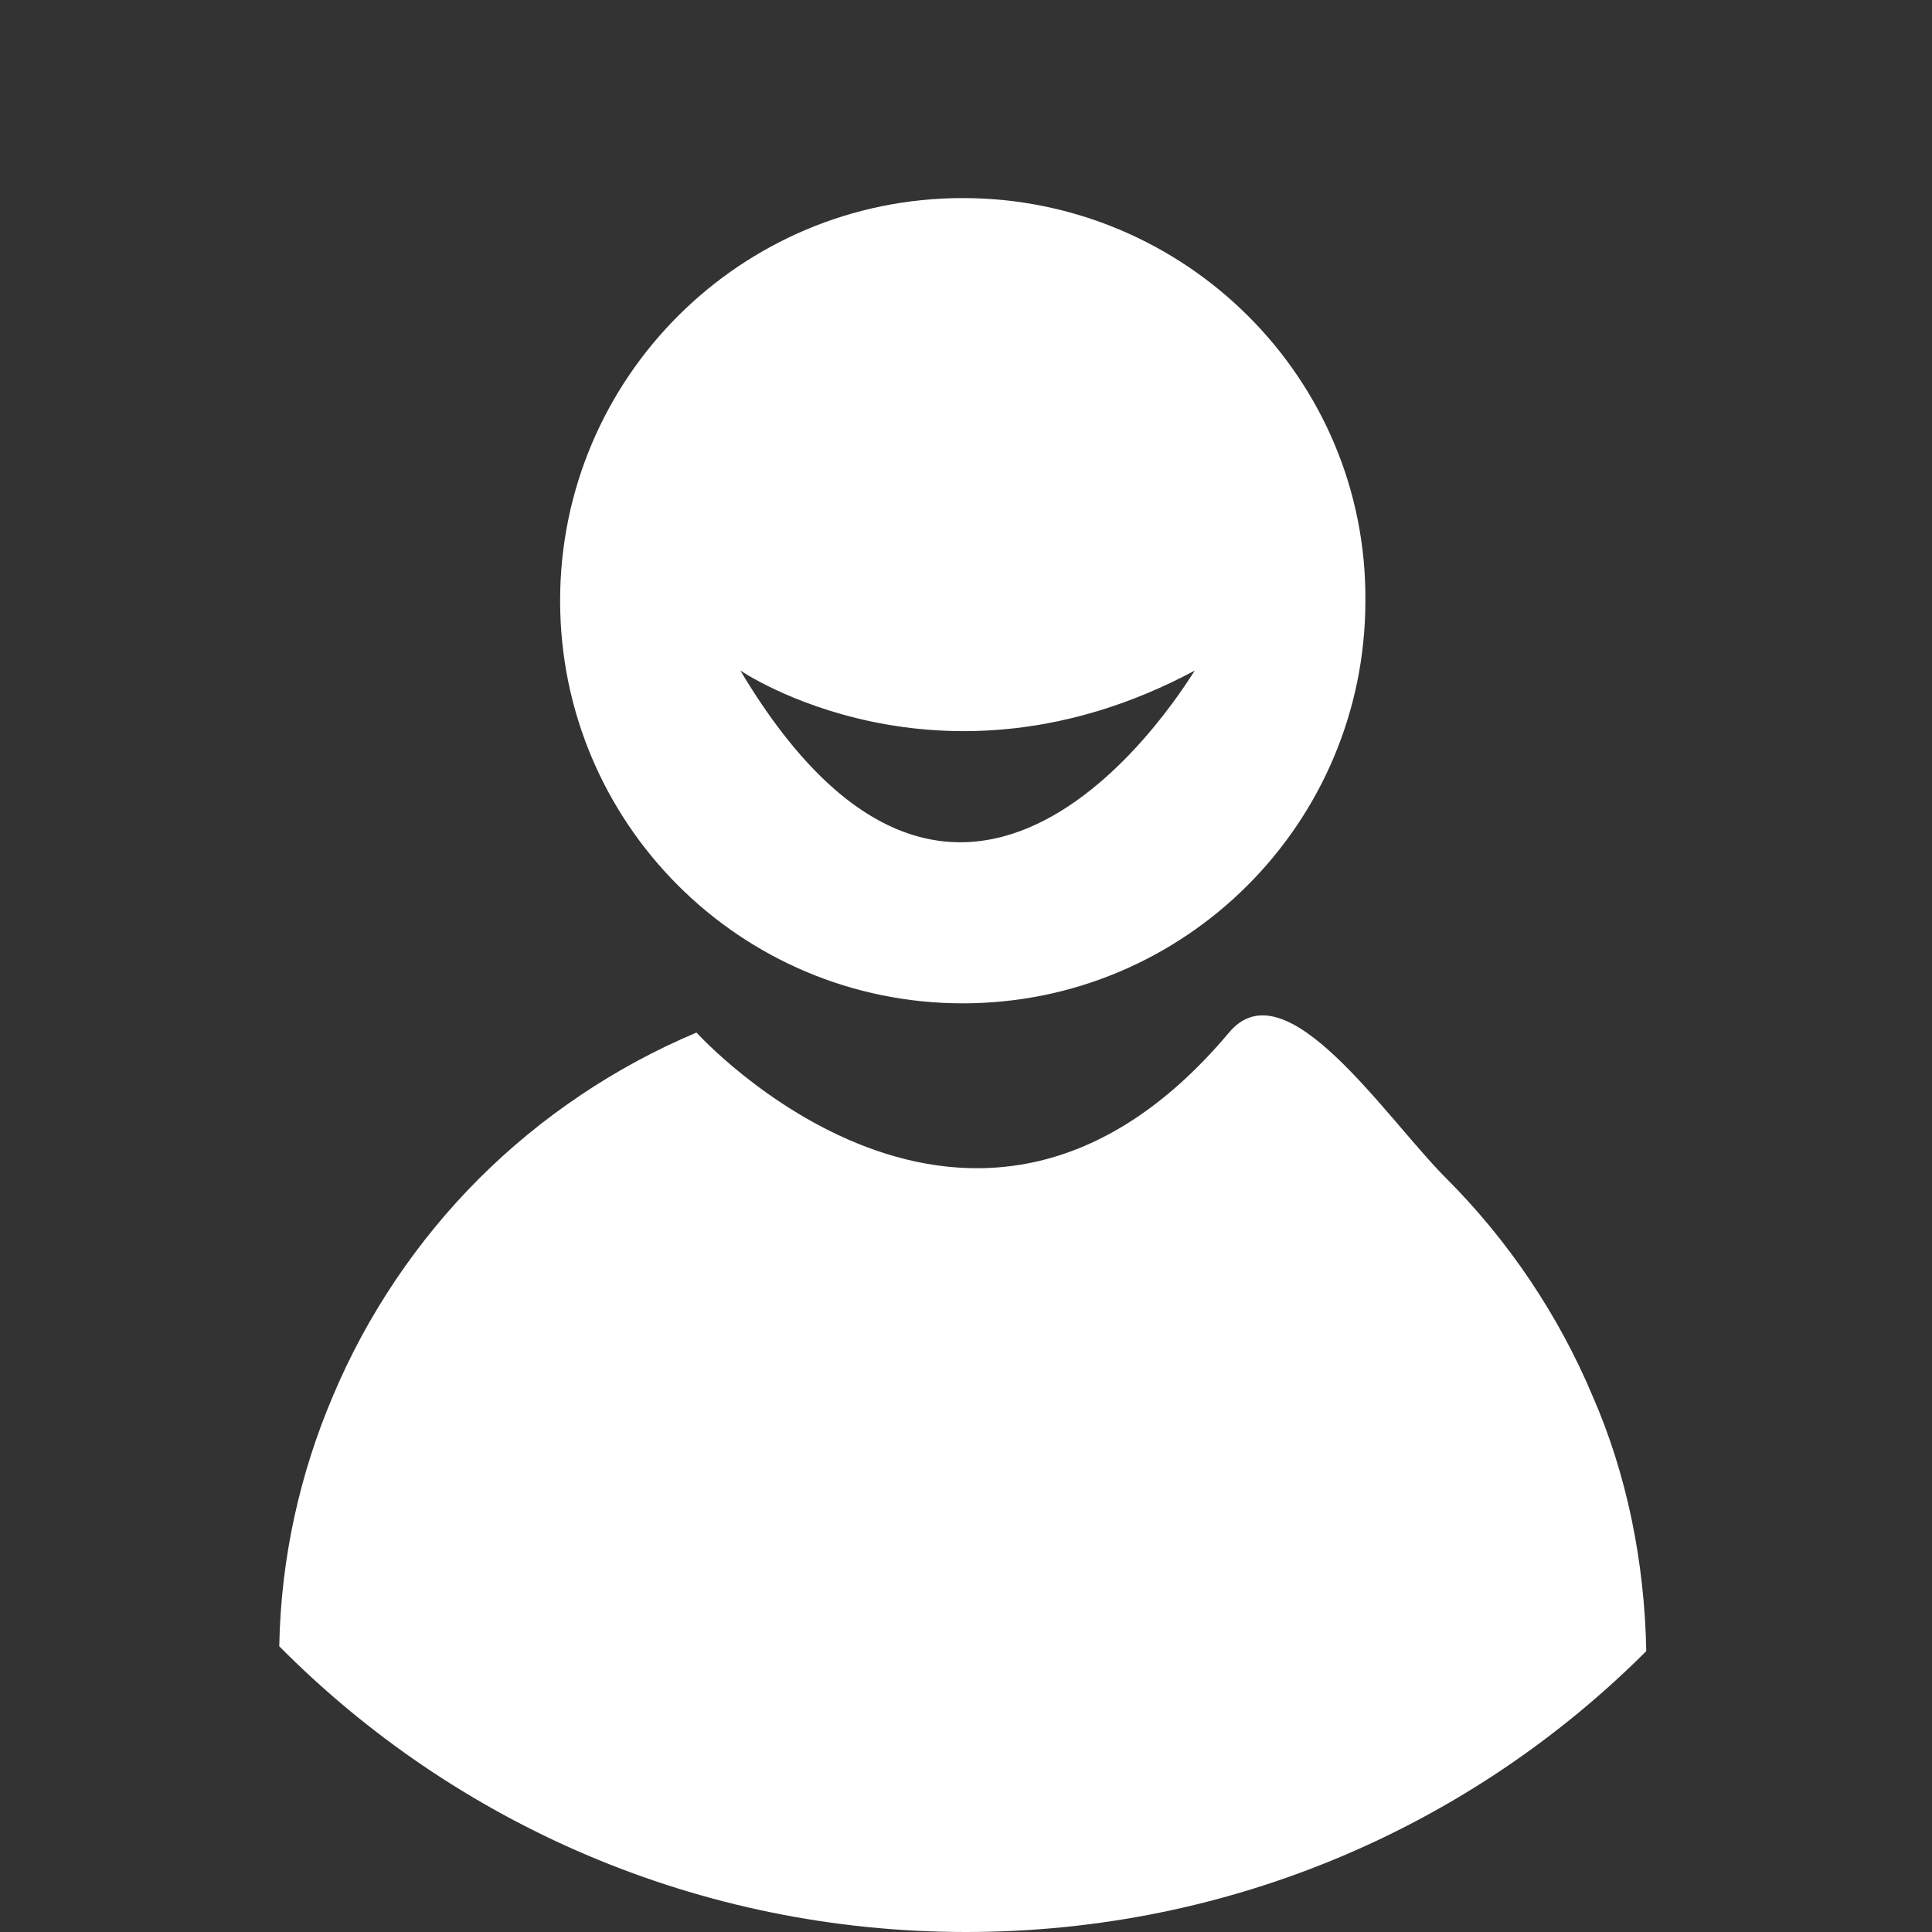
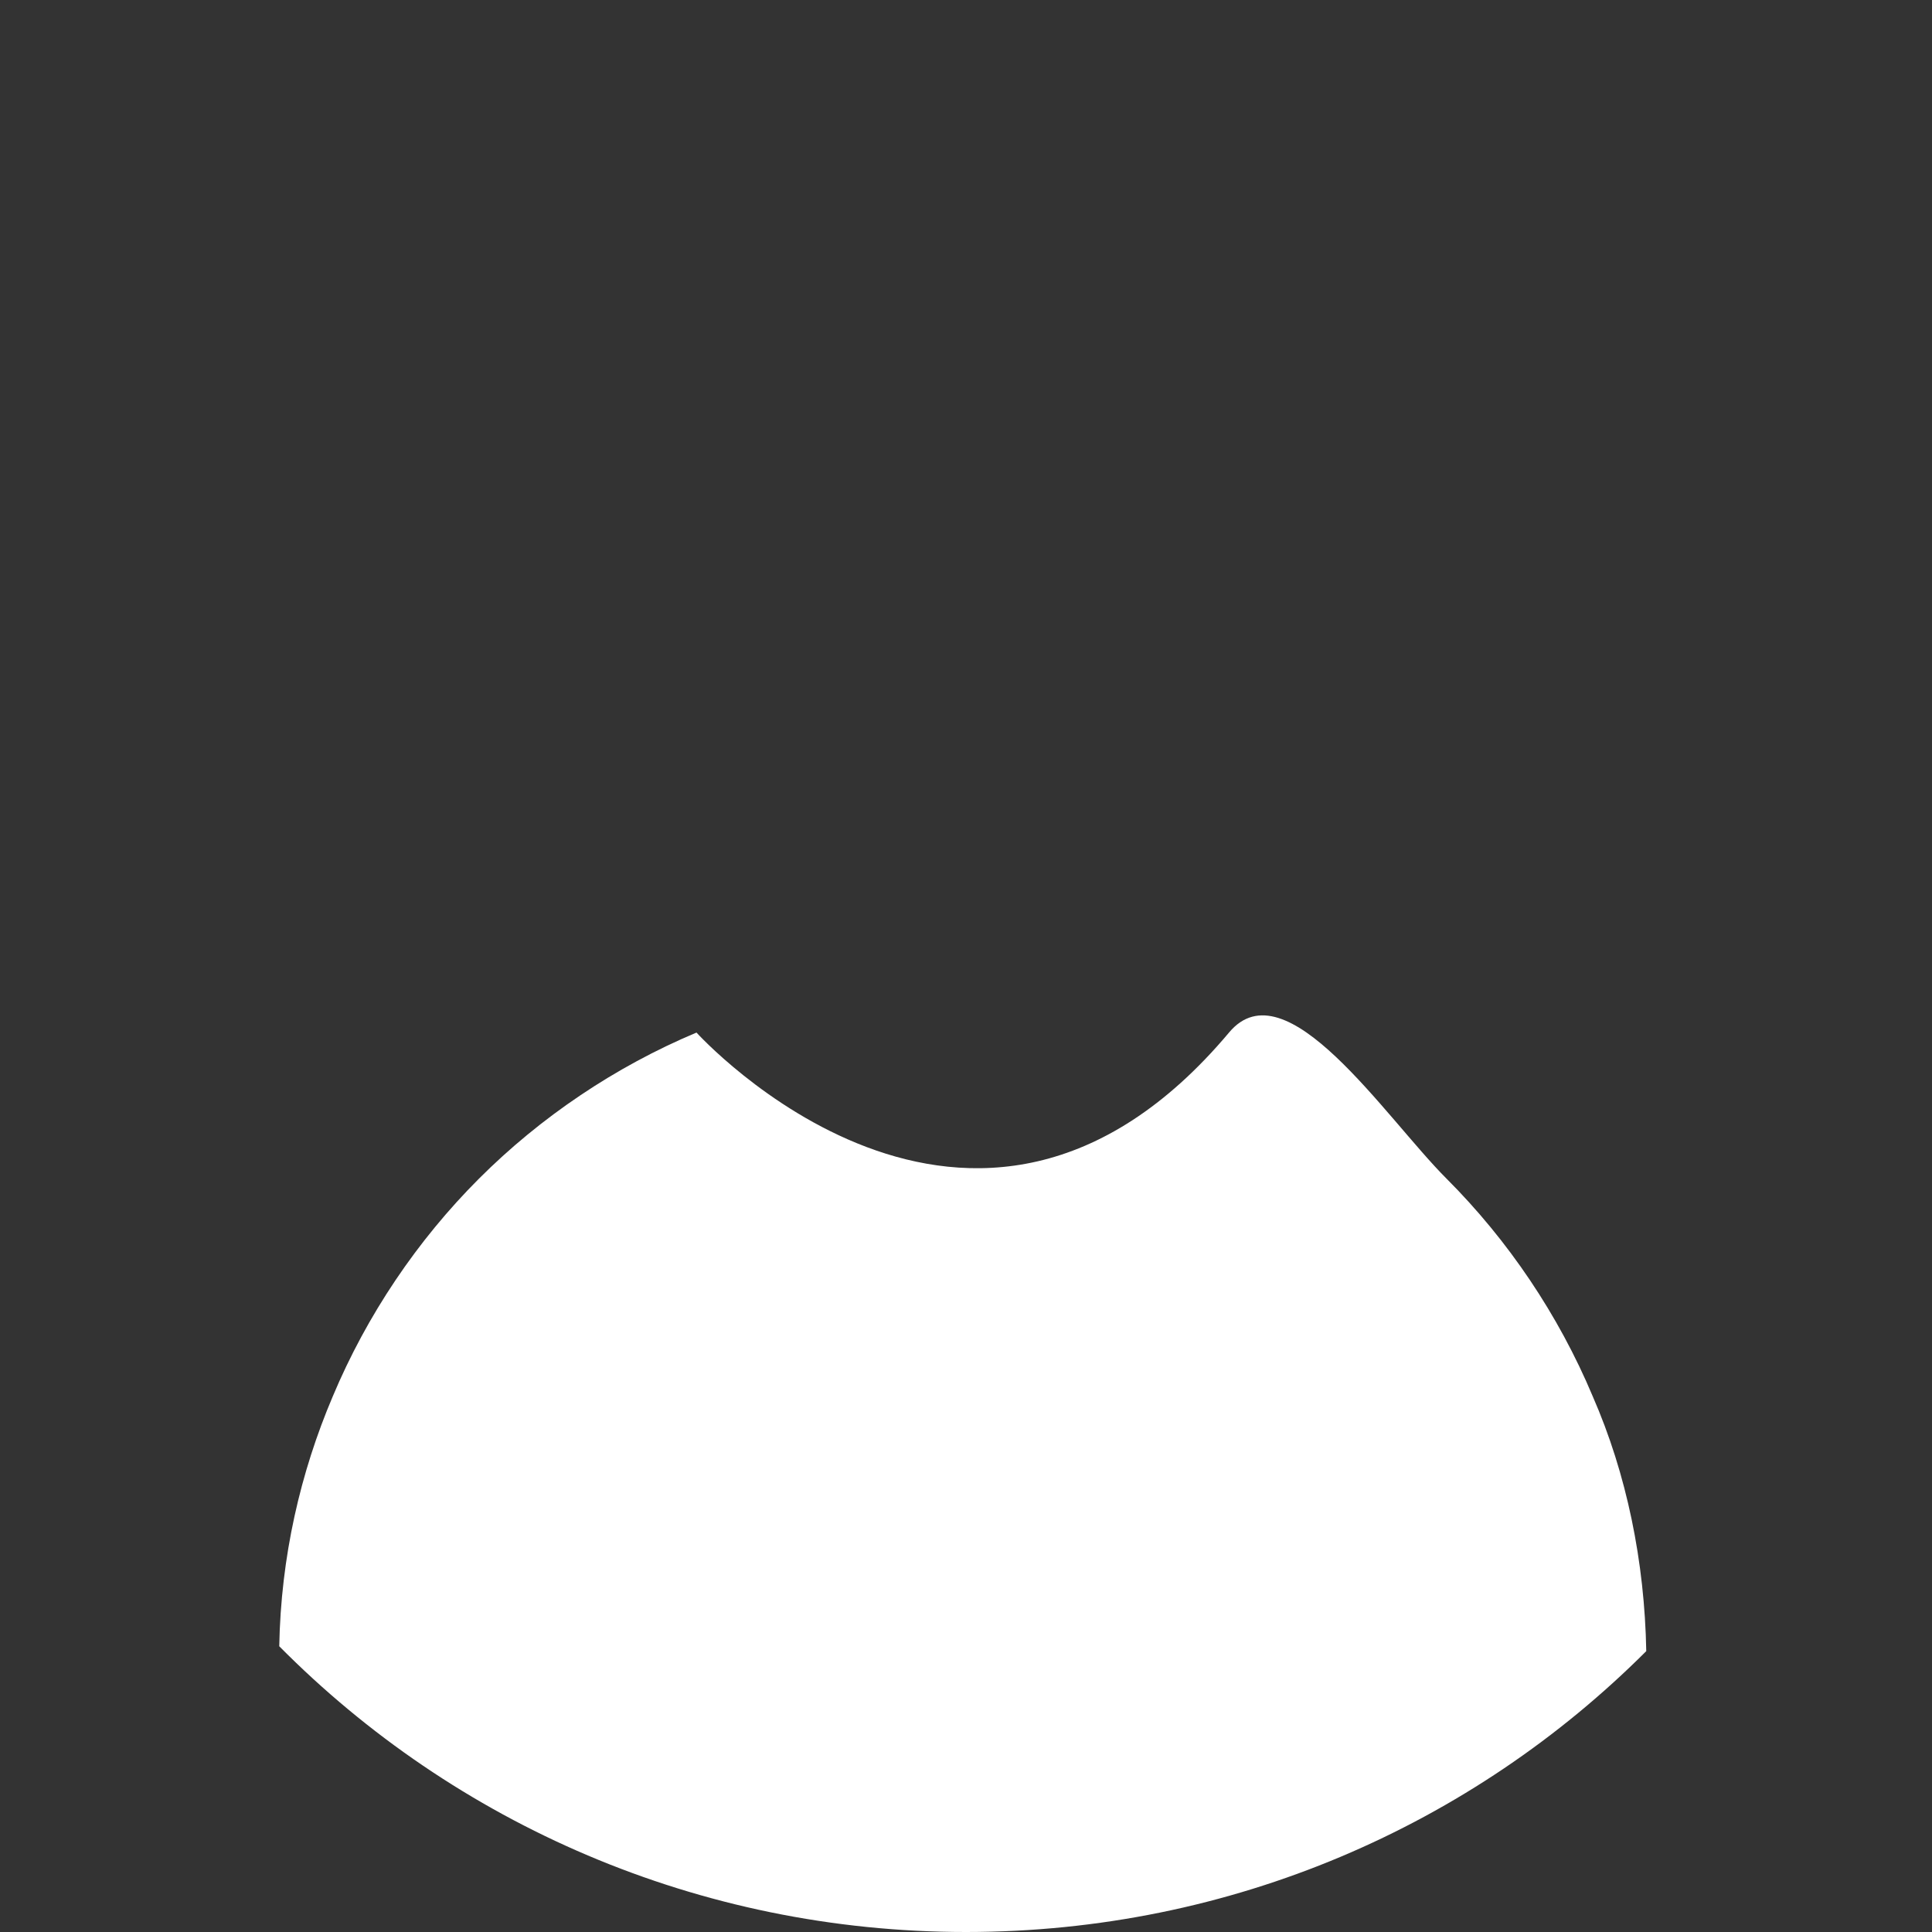
<svg xmlns="http://www.w3.org/2000/svg" version="1.1" x="0px" y="0px" viewBox="0 0 119 119" style="enable-background:new 0 0 119 119;" xml:space="preserve">
  <rect x="0" y="0" width="119" height="119" fill="#333333" stroke="none" />
  <style type="text/css">
	.st0{fill:#FFFFFF;}
	.st1{fill:none;}
	.st2{opacity:0;clip-path:url(#SVGID_2_);}
	.st3{fill-rule:evenodd;clip-rule:evenodd;fill:#FFFFFF;}
	.st4{clip-path:url(#SVGID_2_);}
	.st5{fill:#CED000;}
	.st6{opacity:0;fill-rule:evenodd;clip-rule:evenodd;fill:#FFFFFF;}
	.st7{display:none;}
	.st8{display:inline;}
	.st9{opacity:0;clip-path:url(#SVGID_4_);fill-rule:evenodd;clip-rule:evenodd;fill:#FFFFFF;}
	.st10{clip-path:url(#SVGID_4_);fill-rule:evenodd;clip-rule:evenodd;fill:#FFFFFF;}
</style>
  <g id="bg">
</g>
  <g id="Layer_5">
</g>
  <g id="Layer_1">
-     <path class="st0" d="M59.3,12.2c-13.7,0-24.8,11.1-24.8,24.8c0,13.7,11.1,24.8,24.8,24.8c13.7,0,24.8-11.1,24.8-24.8   C84.2,23.3,73,12.2,59.3,12.2z M45.6,41.3c0,0,12.3,8.4,28,0C73.5,41.3,59.8,65.1,45.6,41.3z" />
-   </g>
+     </g>
  <g id="Layer_7">
</g>
  <g id="Layer_6">
</g>
  <g id="Layer_4" class="st7">
</g>
  <g id="Layer_3">
    <path class="st0" d="M98.1,86c-2.1-5-5.2-9.6-9-13.4c-3.8-3.8-9.9-13.2-13.4-9c-15.8,18.8-32.8,0-32.8,0c-5,2.1-9.6,5.2-13.4,9   c-3.8,3.8-6.9,8.4-9,13.4c-2,4.7-3.2,9.9-3.3,15.4C28,112.3,43,119,59.5,119c16.4,0,31.2-6.6,41.9-17.3   C101.3,96.2,100.2,90.8,98.1,86z" />
  </g>
</svg>